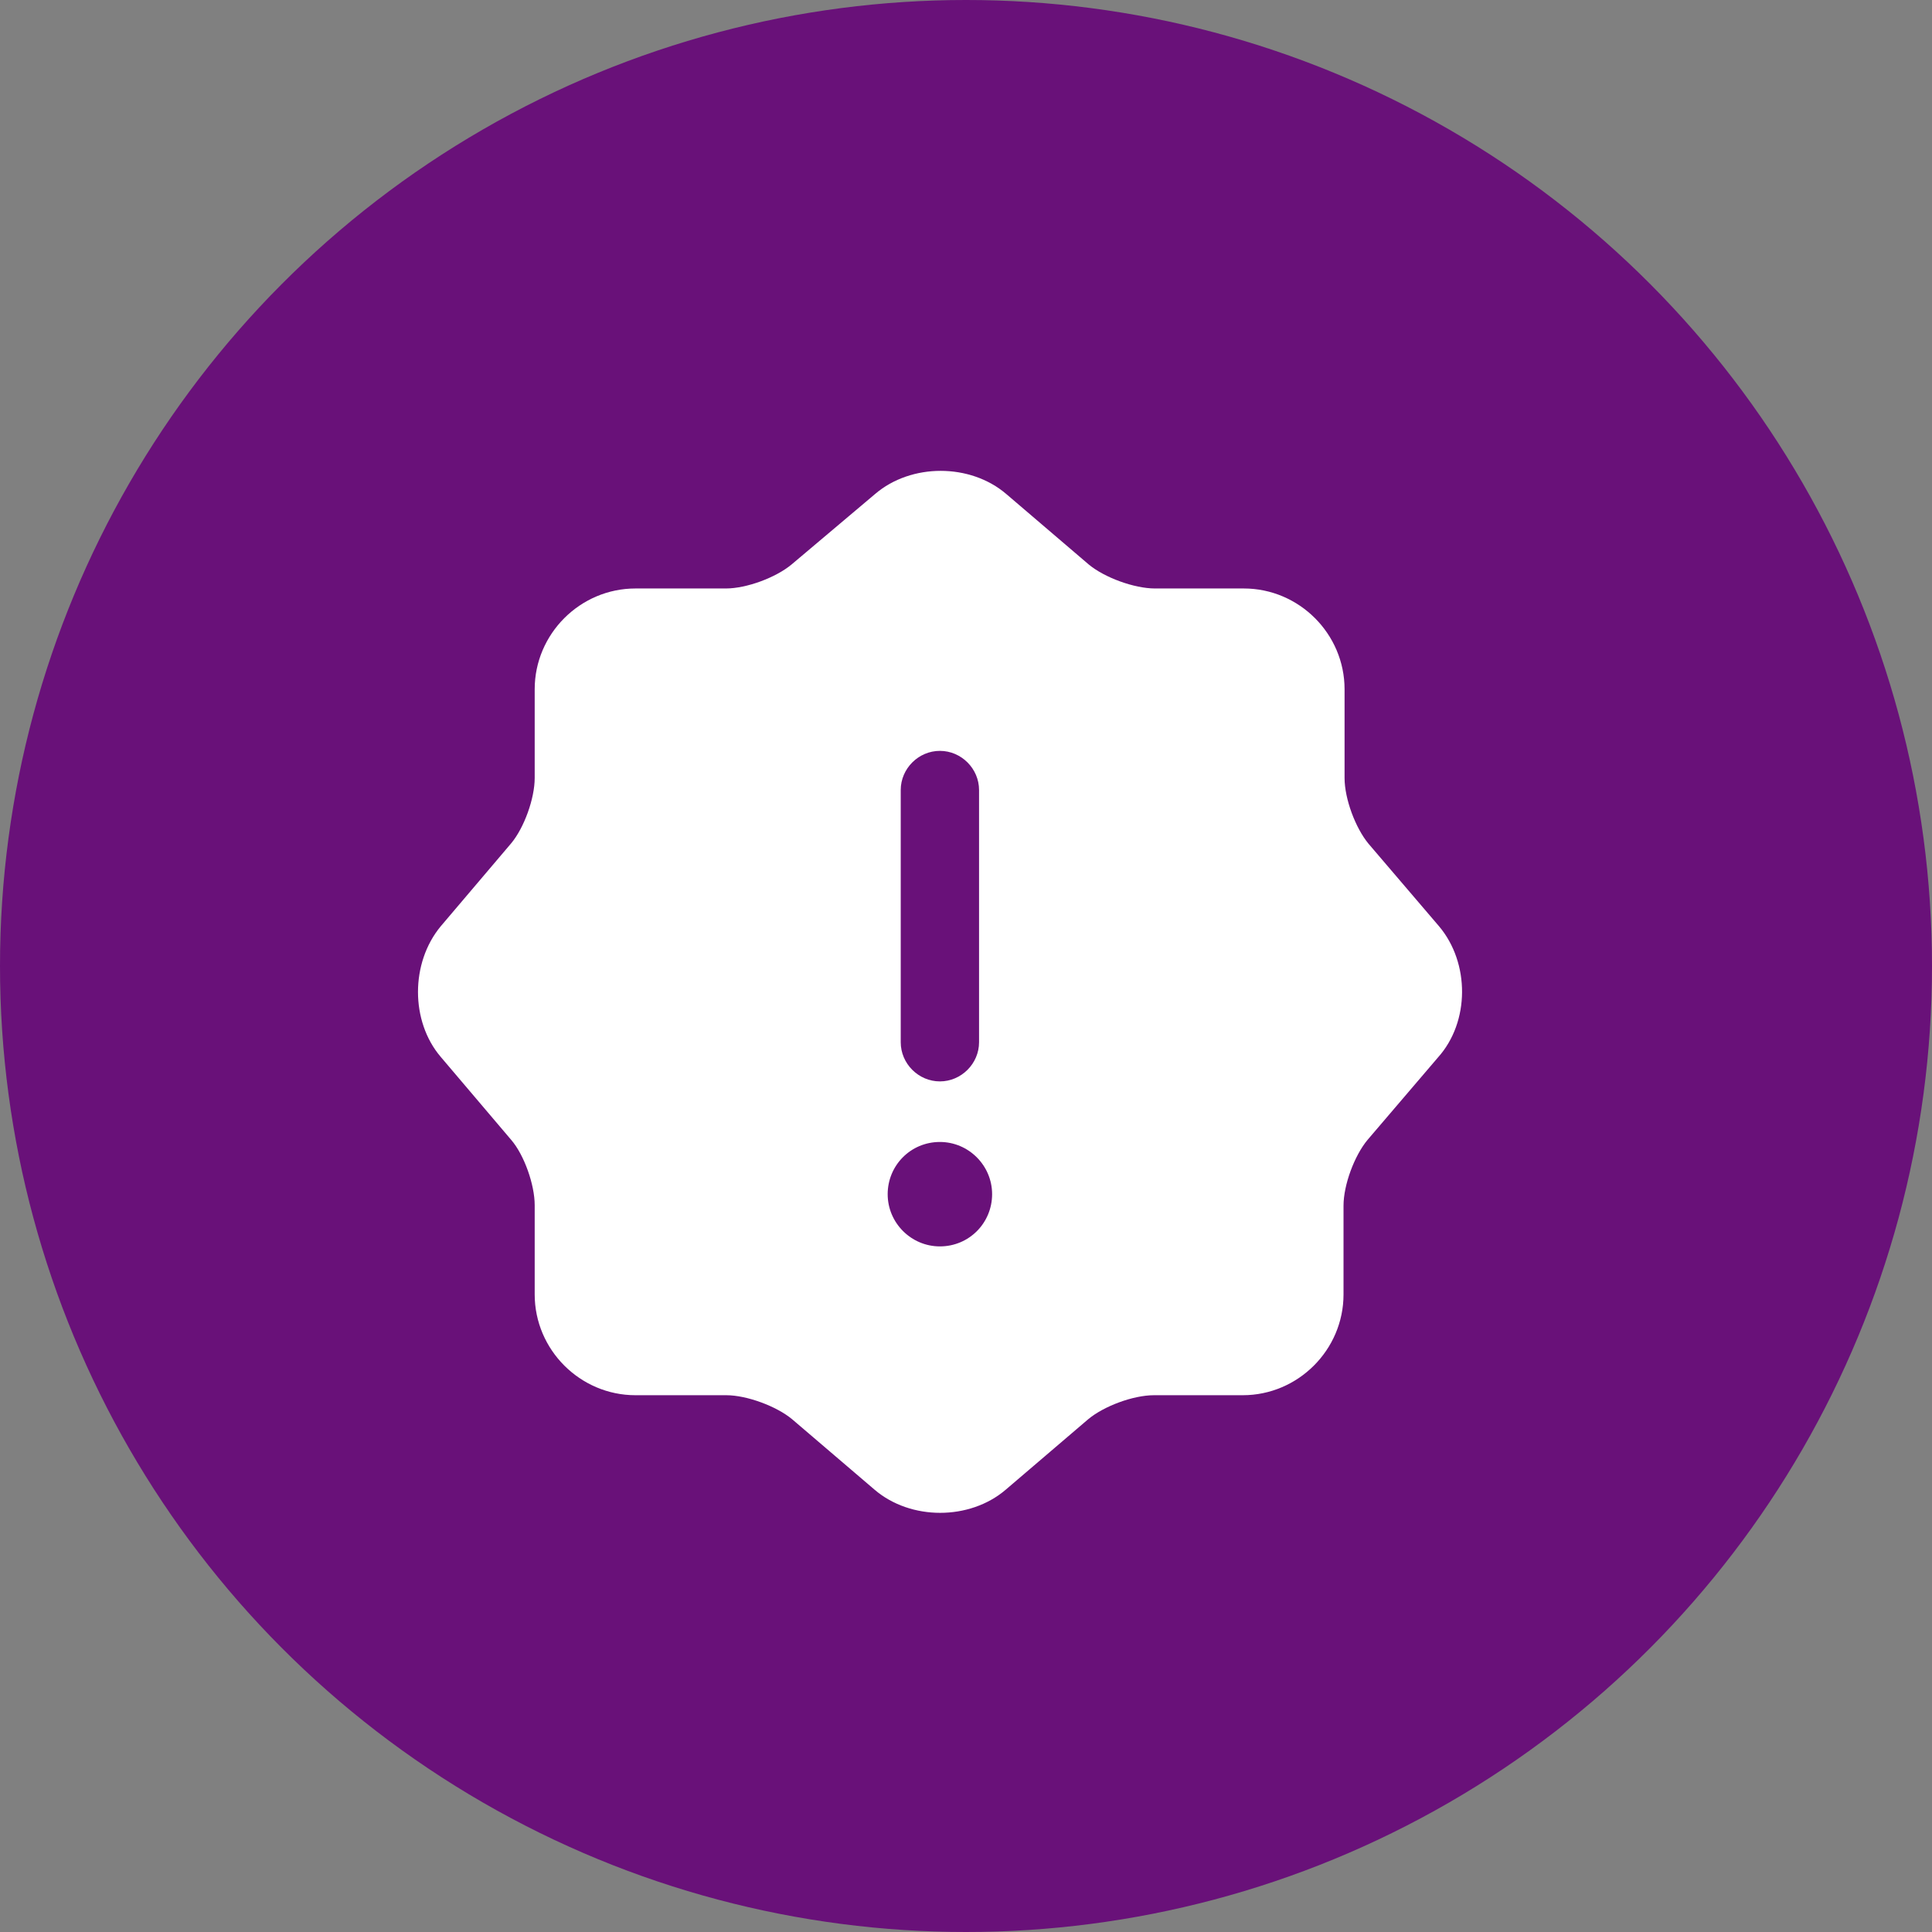
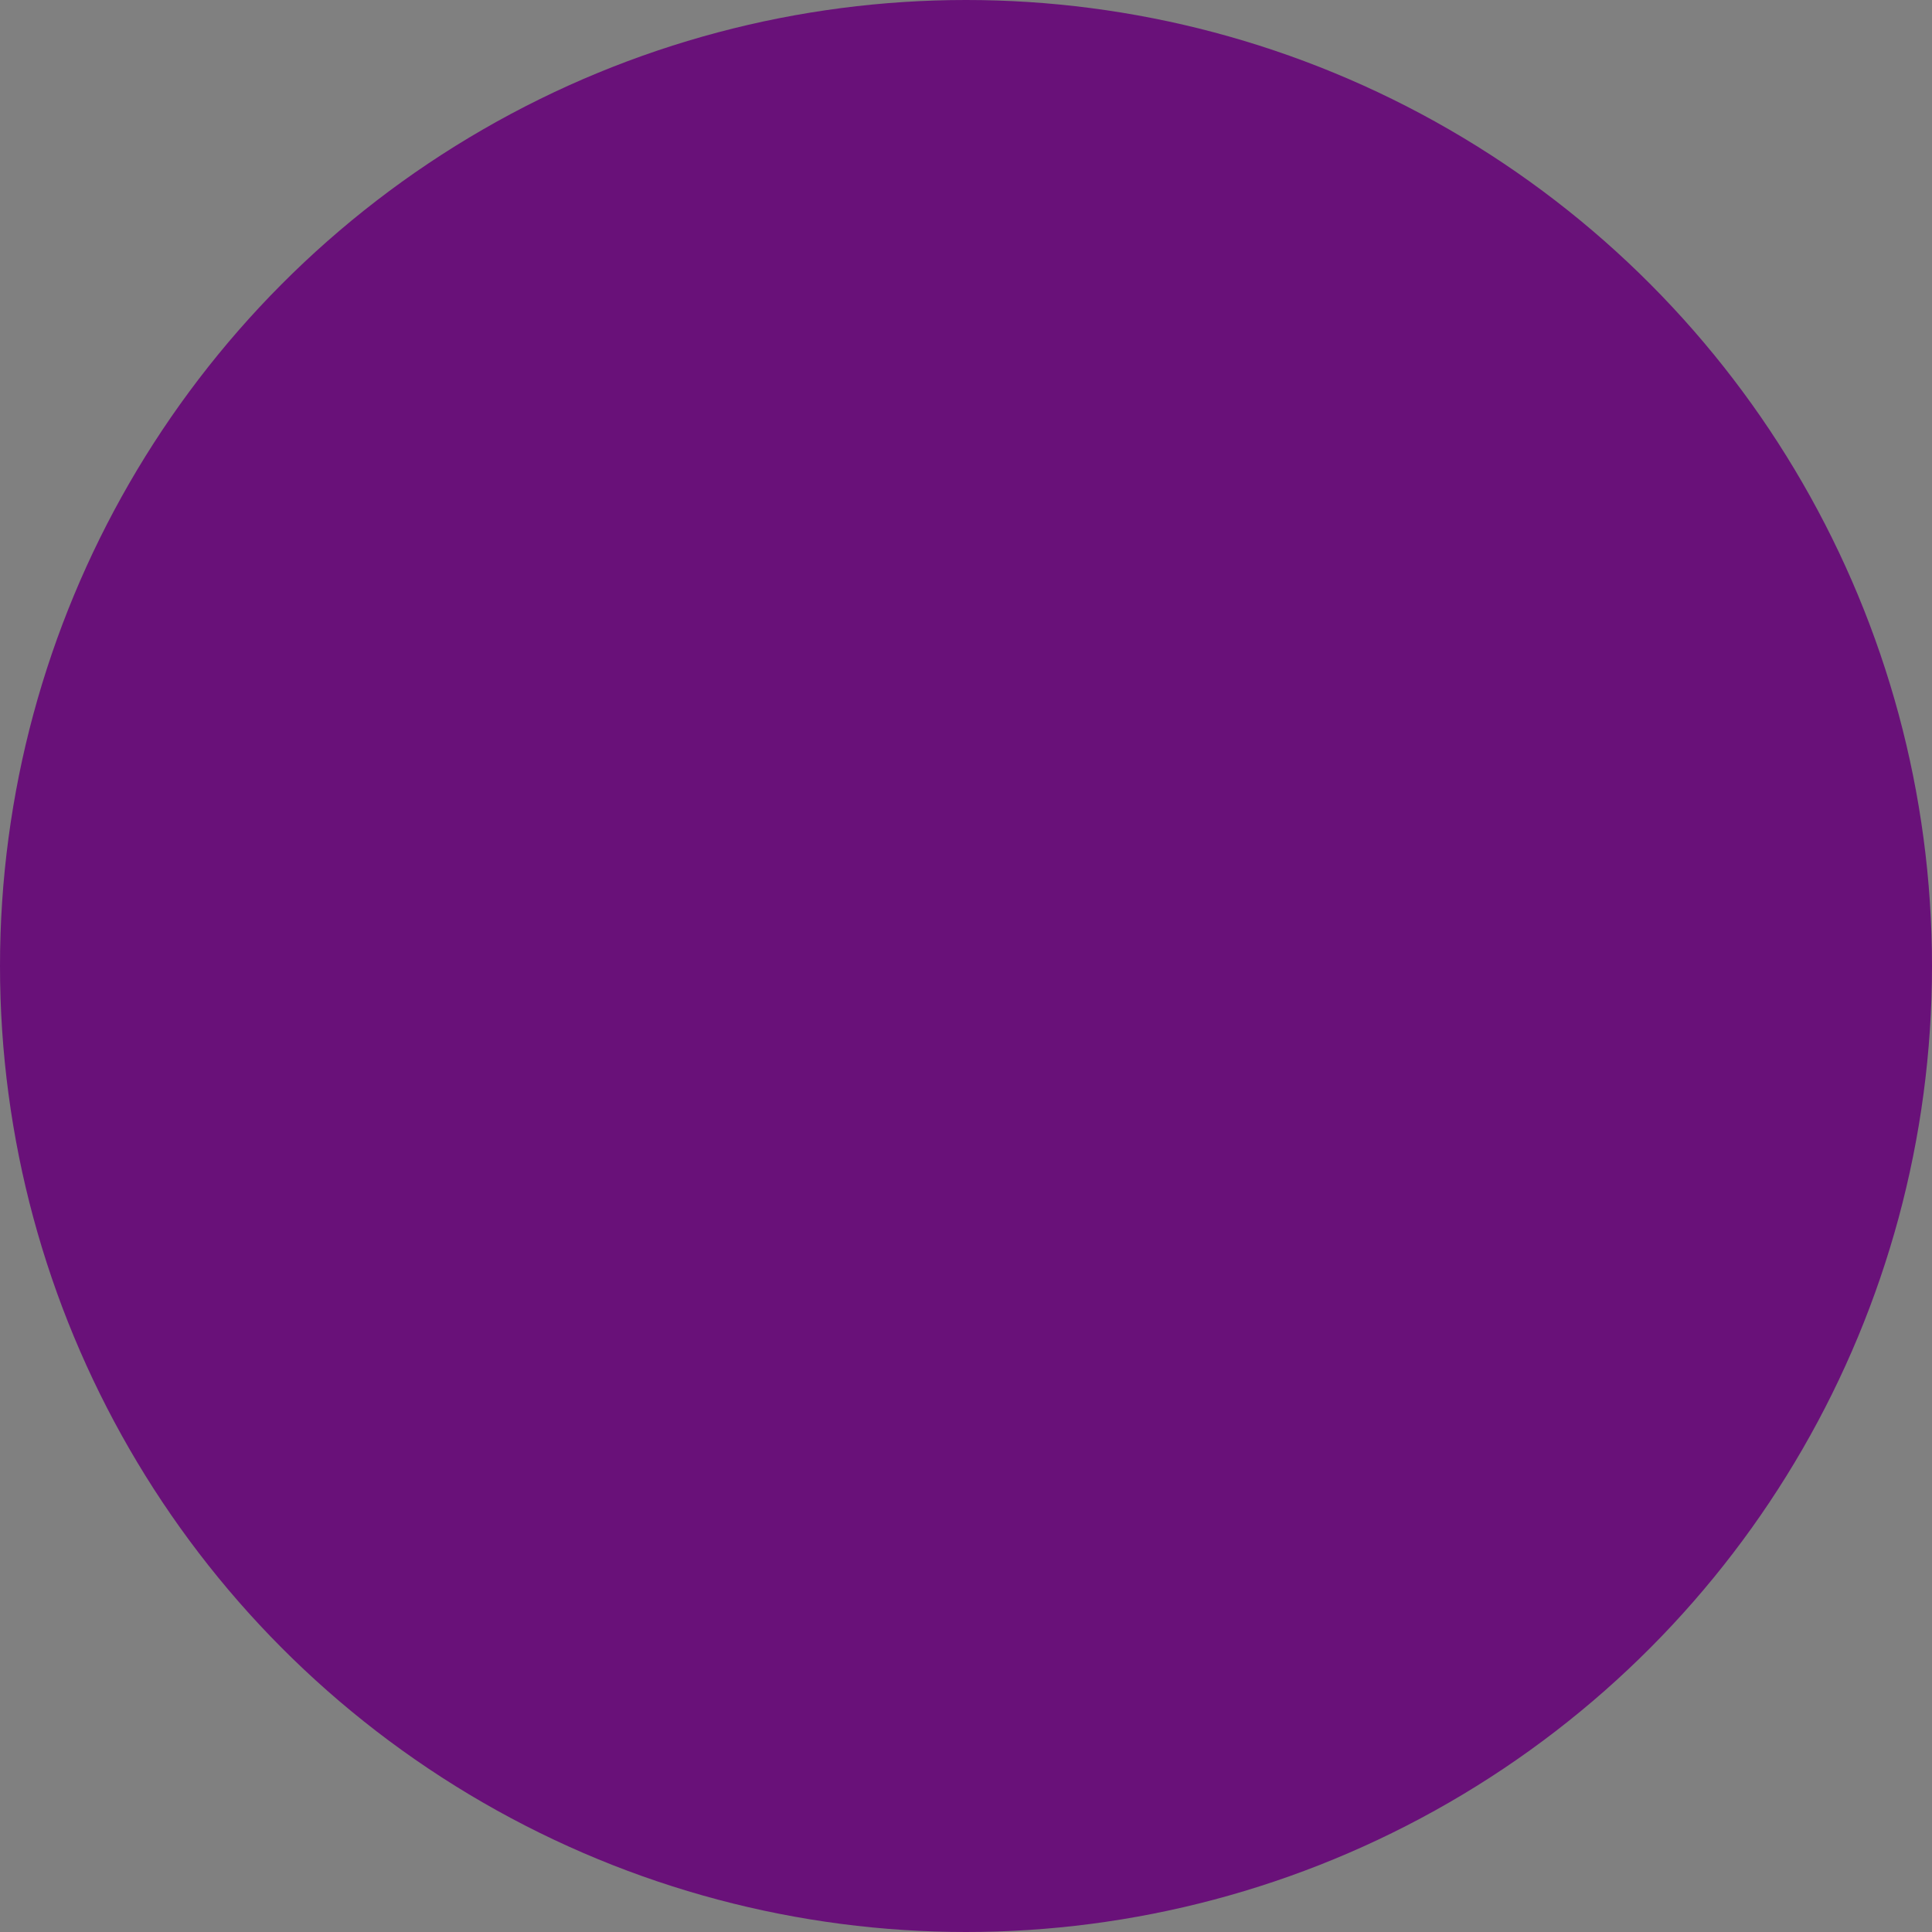
<svg xmlns="http://www.w3.org/2000/svg" width="37" height="37" viewBox="0 0 37 37" fill="none">
  <rect x="0" y="0" width="37" height="37" fill="#808080" stroke="none" />
  <circle cx="18.5" cy="18.5" r="18.5" fill="#691179" />
-   <path d="M27.56 17.74L26.21 16.16C25.96 15.86 25.75 15.3 25.75 14.9V13.2C25.75 12.14 24.88 11.27 23.82 11.27H22.12C21.72 11.27 21.15 11.06 20.85 10.81L19.27 9.46C18.58 8.87 17.45 8.87 16.76 9.46L15.16 10.81C14.86 11.06 14.3 11.27 13.9 11.27H12.17C11.11 11.27 10.24 12.14 10.24 13.2V14.9C10.24 15.29 10.04 15.85 9.79 16.15L8.44 17.74C7.86 18.44 7.86 19.56 8.44 20.24L9.79 21.83C10.04 22.12 10.24 22.69 10.24 23.08V24.79C10.24 25.85 11.11 26.72 12.17 26.72H13.91C14.3 26.72 14.87 26.93 15.17 27.18L16.75 28.53C17.44 29.12 18.57 29.12 19.26 28.53L20.84 27.18C21.14 26.93 21.7 26.72 22.1 26.72H23.8C24.86 26.72 25.73 25.85 25.73 24.79V23.09C25.73 22.69 25.94 22.13 26.19 21.83L27.54 20.25C28.15 19.57 28.15 18.44 27.56 17.74ZM17.25 15.13C17.25 14.72 17.59 14.38 18 14.38C18.41 14.38 18.75 14.72 18.75 15.13V19.96C18.75 20.37 18.41 20.71 18 20.71C17.59 20.71 17.25 20.37 17.25 19.96V15.13ZM18 23.87C17.45 23.87 17 23.42 17 22.87C17 22.32 17.44 21.87 18 21.87C18.55 21.87 19 22.32 19 22.87C19 23.42 18.56 23.87 18 23.87Z" fill="white" />
</svg>